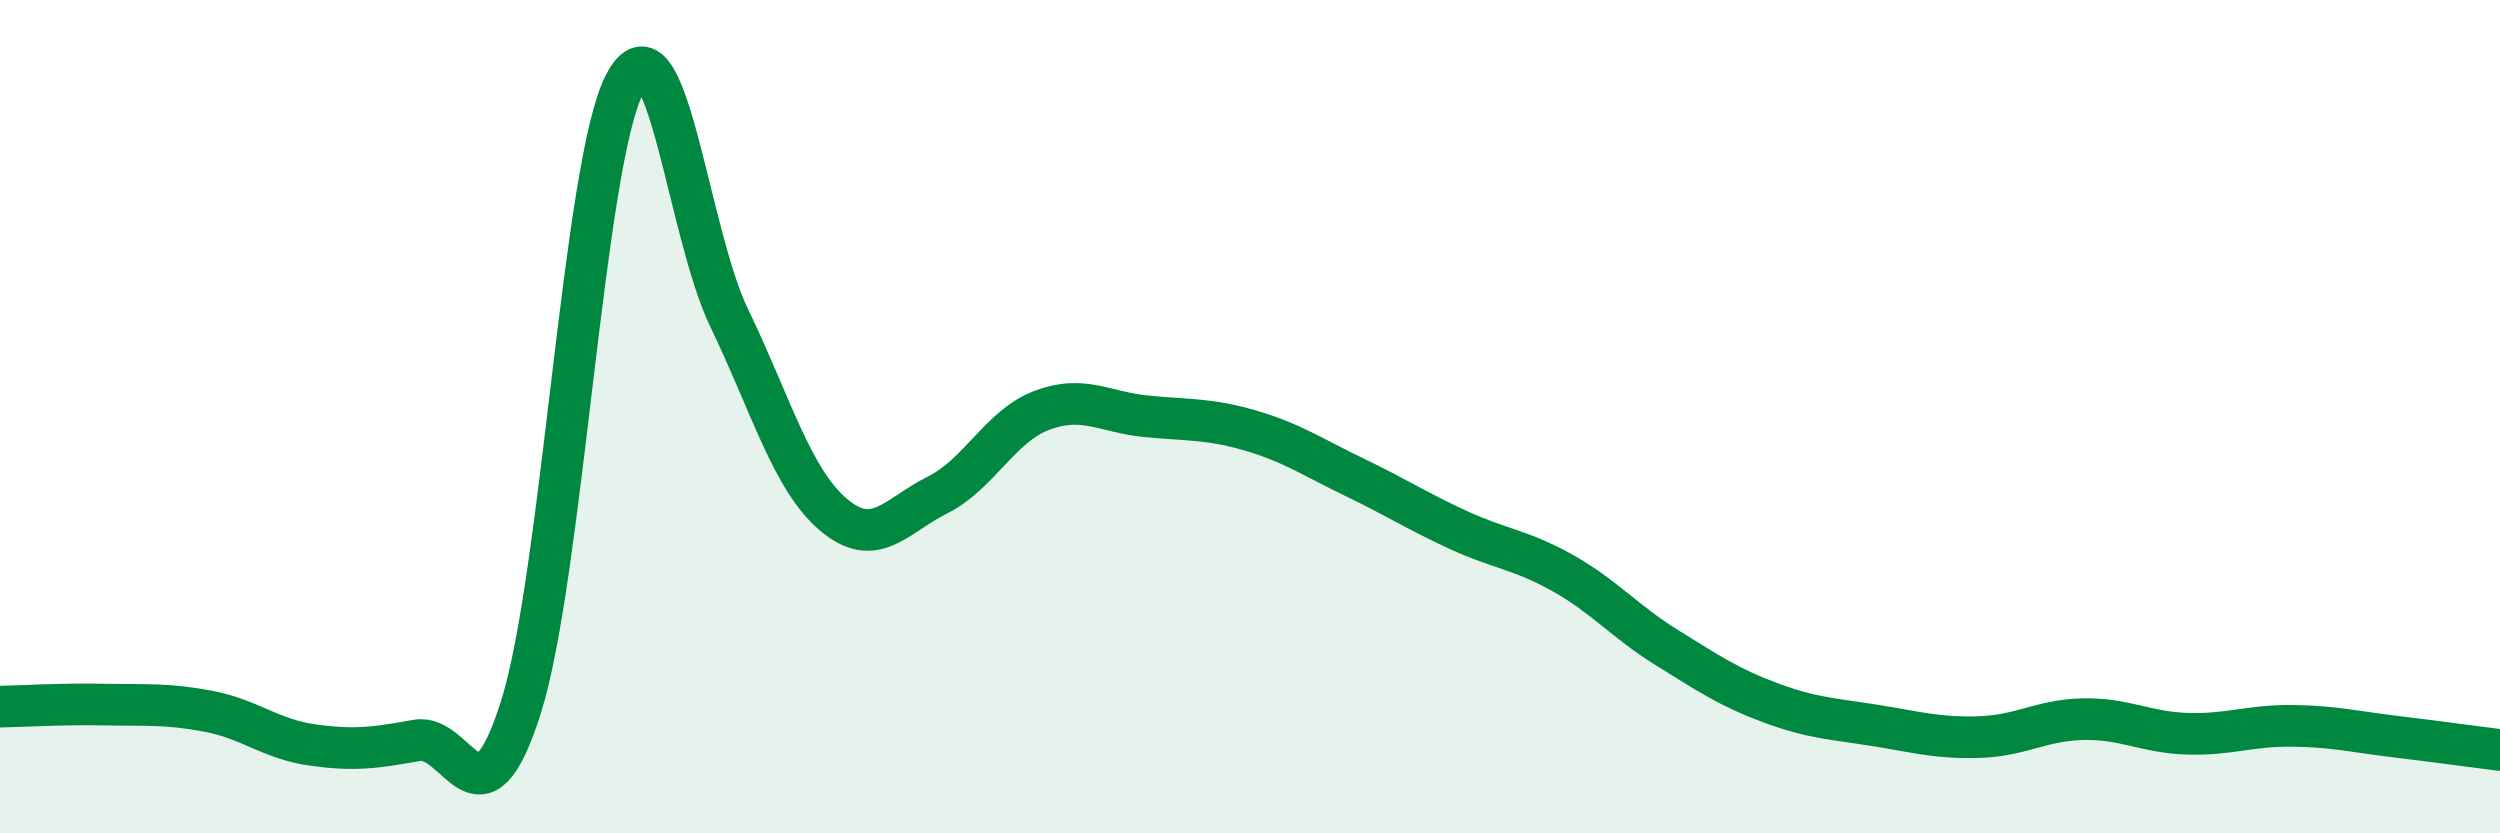
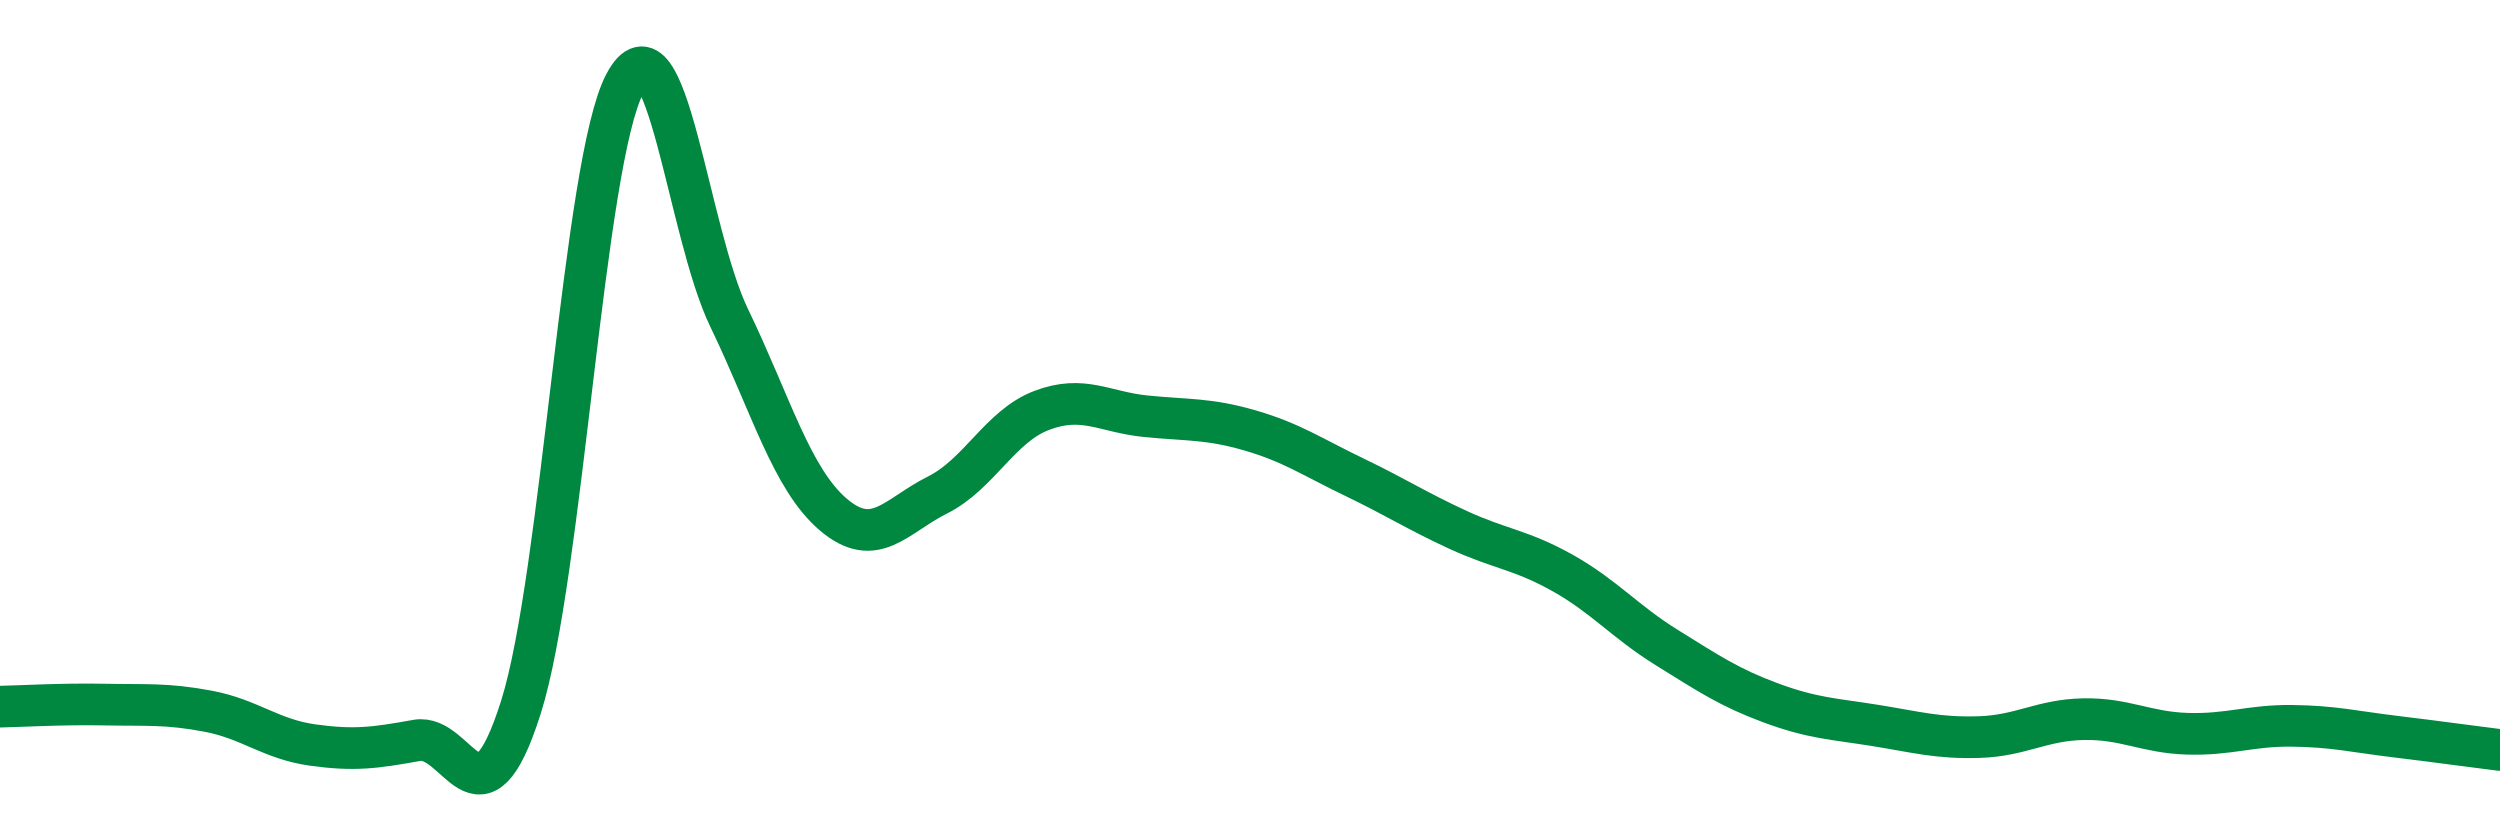
<svg xmlns="http://www.w3.org/2000/svg" width="60" height="20" viewBox="0 0 60 20">
-   <path d="M 0,16.96 C 0.5,16.95 1.5,16.89 2.5,16.91 C 3.5,16.93 4,16.88 5,17.07 C 6,17.26 6.5,17.74 7.5,17.88 C 8.5,18.02 9,17.95 10,17.77 C 11,17.59 11.5,20.13 12.5,16.98 C 13.5,13.83 14,3.87 15,2 C 16,0.13 16.5,5.56 17.5,7.63 C 18.5,9.7 19,11.5 20,12.35 C 21,13.2 21.5,12.38 22.5,11.88 C 23.5,11.38 24,10.23 25,9.85 C 26,9.47 26.5,9.89 27.5,9.99 C 28.5,10.09 29,10.04 30,10.33 C 31,10.62 31.5,10.97 32.5,11.45 C 33.5,11.93 34,12.26 35,12.72 C 36,13.18 36.5,13.19 37.5,13.75 C 38.5,14.31 39,14.92 40,15.54 C 41,16.16 41.5,16.5 42.5,16.87 C 43.5,17.24 44,17.25 45,17.41 C 46,17.57 46.5,17.72 47.5,17.69 C 48.5,17.66 49,17.28 50,17.26 C 51,17.24 51.5,17.58 52.5,17.61 C 53.5,17.64 54,17.41 55,17.42 C 56,17.43 56.5,17.56 57.5,17.68 C 58.5,17.8 59.5,17.94 60,18L60 20L0 20Z" fill="#008740" opacity="0.1" stroke-linecap="round" stroke-linejoin="round" />
  <path d="M 0,16.96 C 0.5,16.95 1.5,16.89 2.5,16.91 C 3.5,16.93 4,16.88 5,17.07 C 6,17.26 6.5,17.74 7.5,17.88 C 8.5,18.02 9,17.95 10,17.77 C 11,17.59 11.5,20.13 12.5,16.98 C 13.5,13.83 14,3.87 15,2 C 16,0.13 16.5,5.56 17.5,7.63 C 18.5,9.7 19,11.5 20,12.35 C 21,13.2 21.5,12.38 22.5,11.88 C 23.5,11.38 24,10.23 25,9.85 C 26,9.47 26.5,9.89 27.5,9.99 C 28.5,10.09 29,10.04 30,10.33 C 31,10.62 31.5,10.97 32.5,11.45 C 33.5,11.93 34,12.26 35,12.72 C 36,13.18 36.5,13.19 37.5,13.75 C 38.5,14.31 39,14.92 40,15.54 C 41,16.16 41.5,16.5 42.5,16.87 C 43.5,17.24 44,17.25 45,17.41 C 46,17.57 46.5,17.72 47.5,17.69 C 48.5,17.66 49,17.28 50,17.26 C 51,17.24 51.5,17.58 52.5,17.61 C 53.5,17.64 54,17.41 55,17.42 C 56,17.43 56.5,17.56 57.5,17.68 C 58.5,17.8 59.5,17.94 60,18" stroke="#008740" stroke-width="1" fill="none" stroke-linecap="round" stroke-linejoin="round" />
</svg>